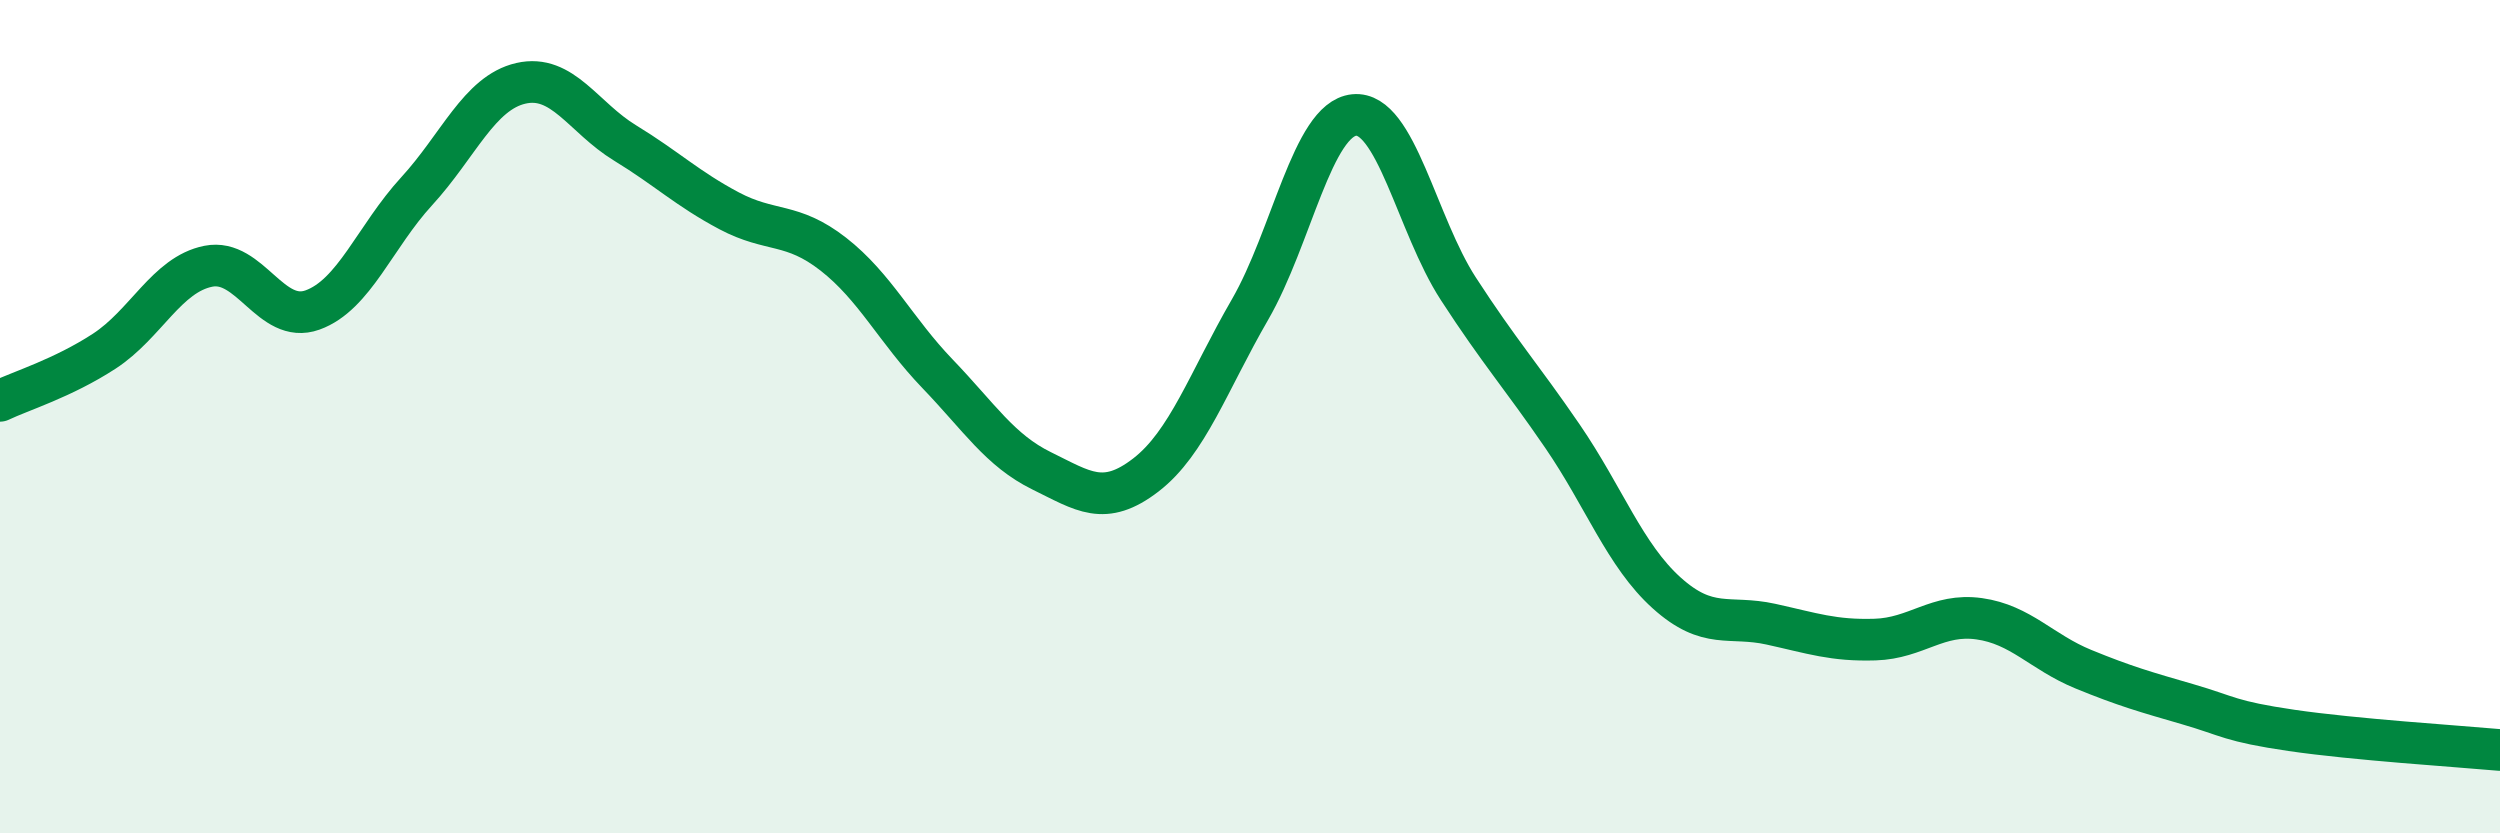
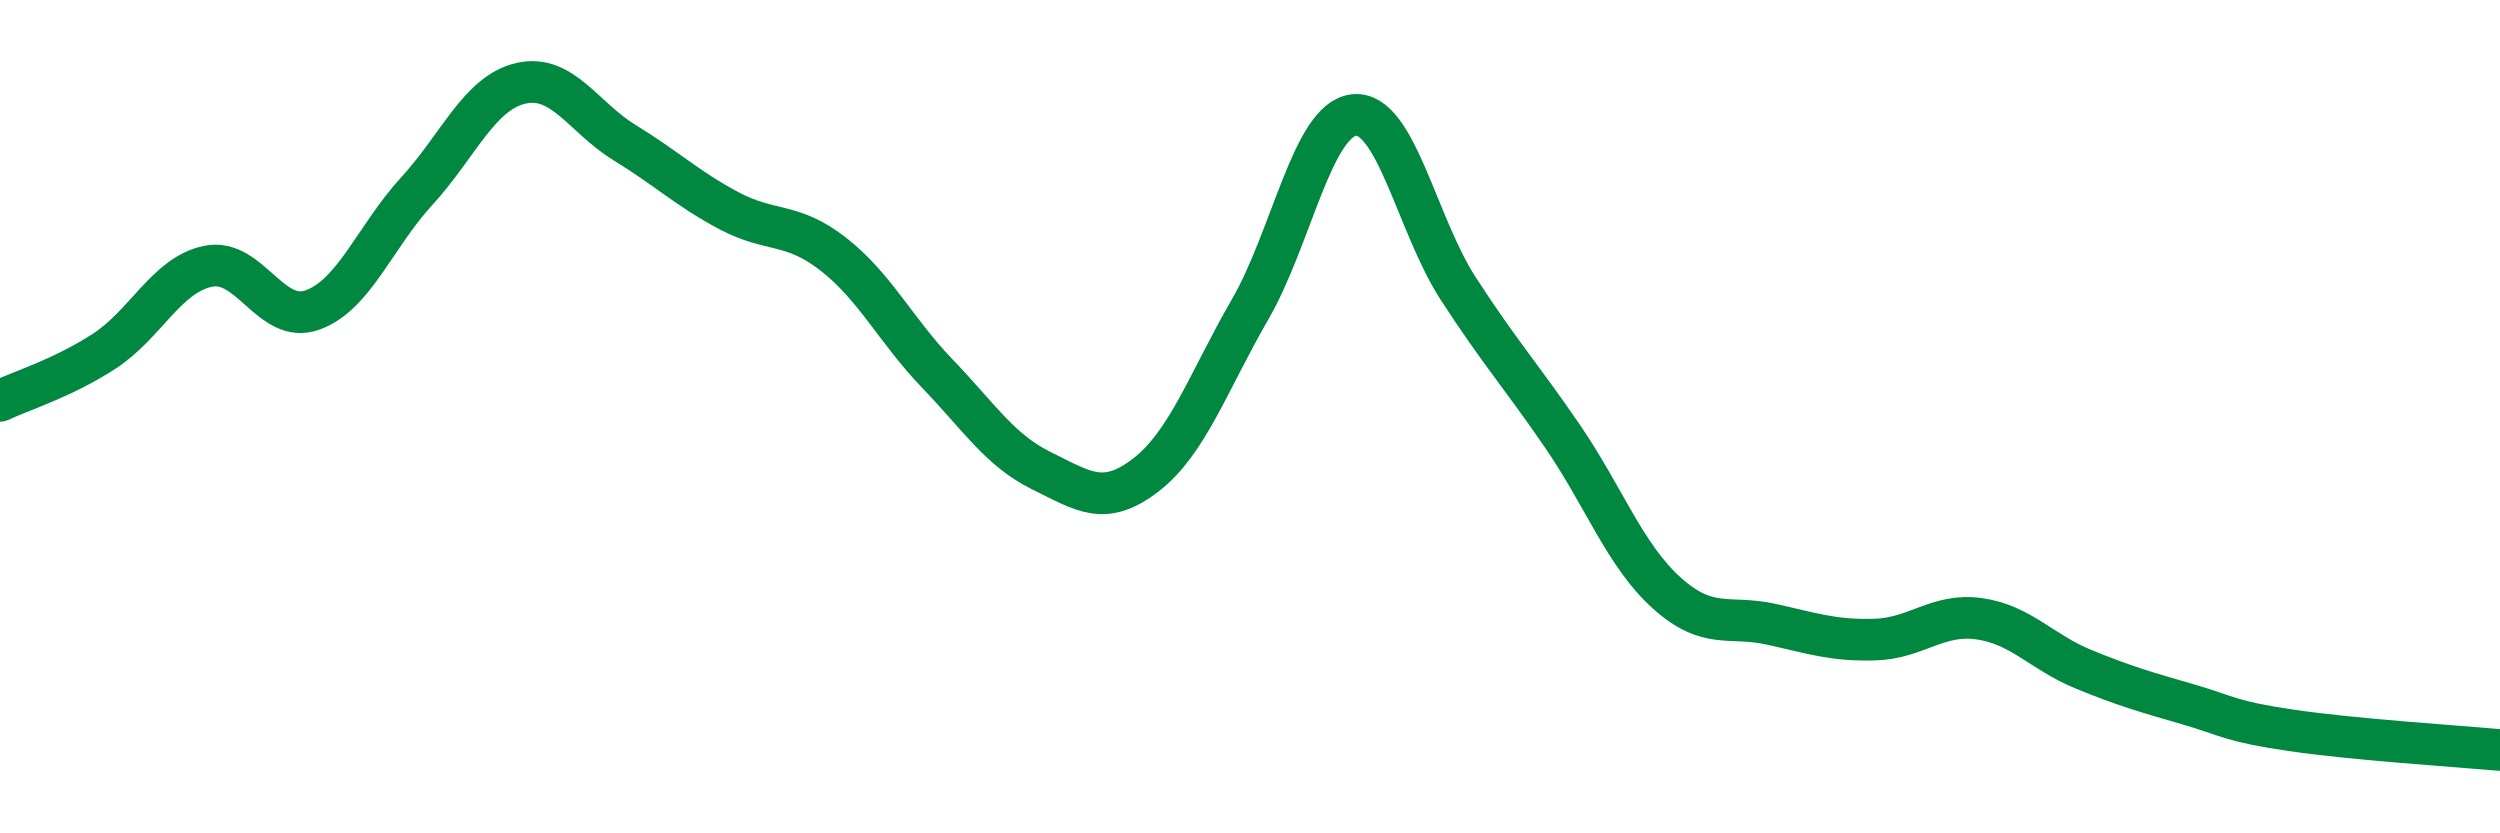
<svg xmlns="http://www.w3.org/2000/svg" width="60" height="20" viewBox="0 0 60 20">
-   <path d="M 0,9.62 C 0.5,9.38 1.5,9.08 2.5,8.43 C 3.5,7.78 4,6.59 5,6.39 C 6,6.19 6.5,7.8 7.5,7.44 C 8.5,7.08 9,5.68 10,4.59 C 11,3.5 11.5,2.23 12.5,2 C 13.5,1.77 14,2.82 15,3.43 C 16,4.04 16.5,4.53 17.5,5.06 C 18.5,5.59 19,5.32 20,6.1 C 21,6.88 21.5,7.93 22.5,8.97 C 23.5,10.01 24,10.81 25,11.3 C 26,11.79 26.5,12.17 27.5,11.4 C 28.5,10.63 29,9.16 30,7.43 C 31,5.7 31.5,2.86 32.5,2.76 C 33.5,2.66 34,5.39 35,6.93 C 36,8.47 36.5,9.01 37.5,10.47 C 38.5,11.93 39,13.33 40,14.23 C 41,15.13 41.5,14.76 42.5,14.98 C 43.5,15.2 44,15.38 45,15.35 C 46,15.32 46.5,14.71 47.5,14.85 C 48.5,14.99 49,15.65 50,16.06 C 51,16.47 51.5,16.61 52.5,16.9 C 53.5,17.19 53.5,17.31 55,17.53 C 56.5,17.75 59,17.91 60,18L60 20L0 20Z" fill="#008740" opacity="0.1" stroke-linecap="round" stroke-linejoin="round" />
  <path d="M 0,9.62 C 0.5,9.38 1.5,9.08 2.5,8.43 C 3.5,7.78 4,6.59 5,6.39 C 6,6.19 6.5,7.8 7.5,7.44 C 8.5,7.08 9,5.68 10,4.59 C 11,3.5 11.5,2.23 12.5,2 C 13.5,1.77 14,2.82 15,3.43 C 16,4.04 16.5,4.53 17.5,5.06 C 18.5,5.59 19,5.32 20,6.1 C 21,6.88 21.5,7.93 22.5,8.97 C 23.5,10.01 24,10.81 25,11.3 C 26,11.79 26.5,12.17 27.5,11.4 C 28.5,10.63 29,9.16 30,7.43 C 31,5.7 31.5,2.86 32.5,2.76 C 33.5,2.66 34,5.39 35,6.93 C 36,8.47 36.5,9.01 37.5,10.47 C 38.5,11.93 39,13.33 40,14.23 C 41,15.13 41.5,14.76 42.5,14.98 C 43.5,15.2 44,15.38 45,15.35 C 46,15.32 46.5,14.71 47.5,14.85 C 48.5,14.99 49,15.65 50,16.06 C 51,16.47 51.5,16.61 52.5,16.9 C 53.5,17.19 53.5,17.31 55,17.53 C 56.5,17.75 59,17.91 60,18" stroke="#008740" stroke-width="1" fill="none" stroke-linecap="round" stroke-linejoin="round" />
</svg>